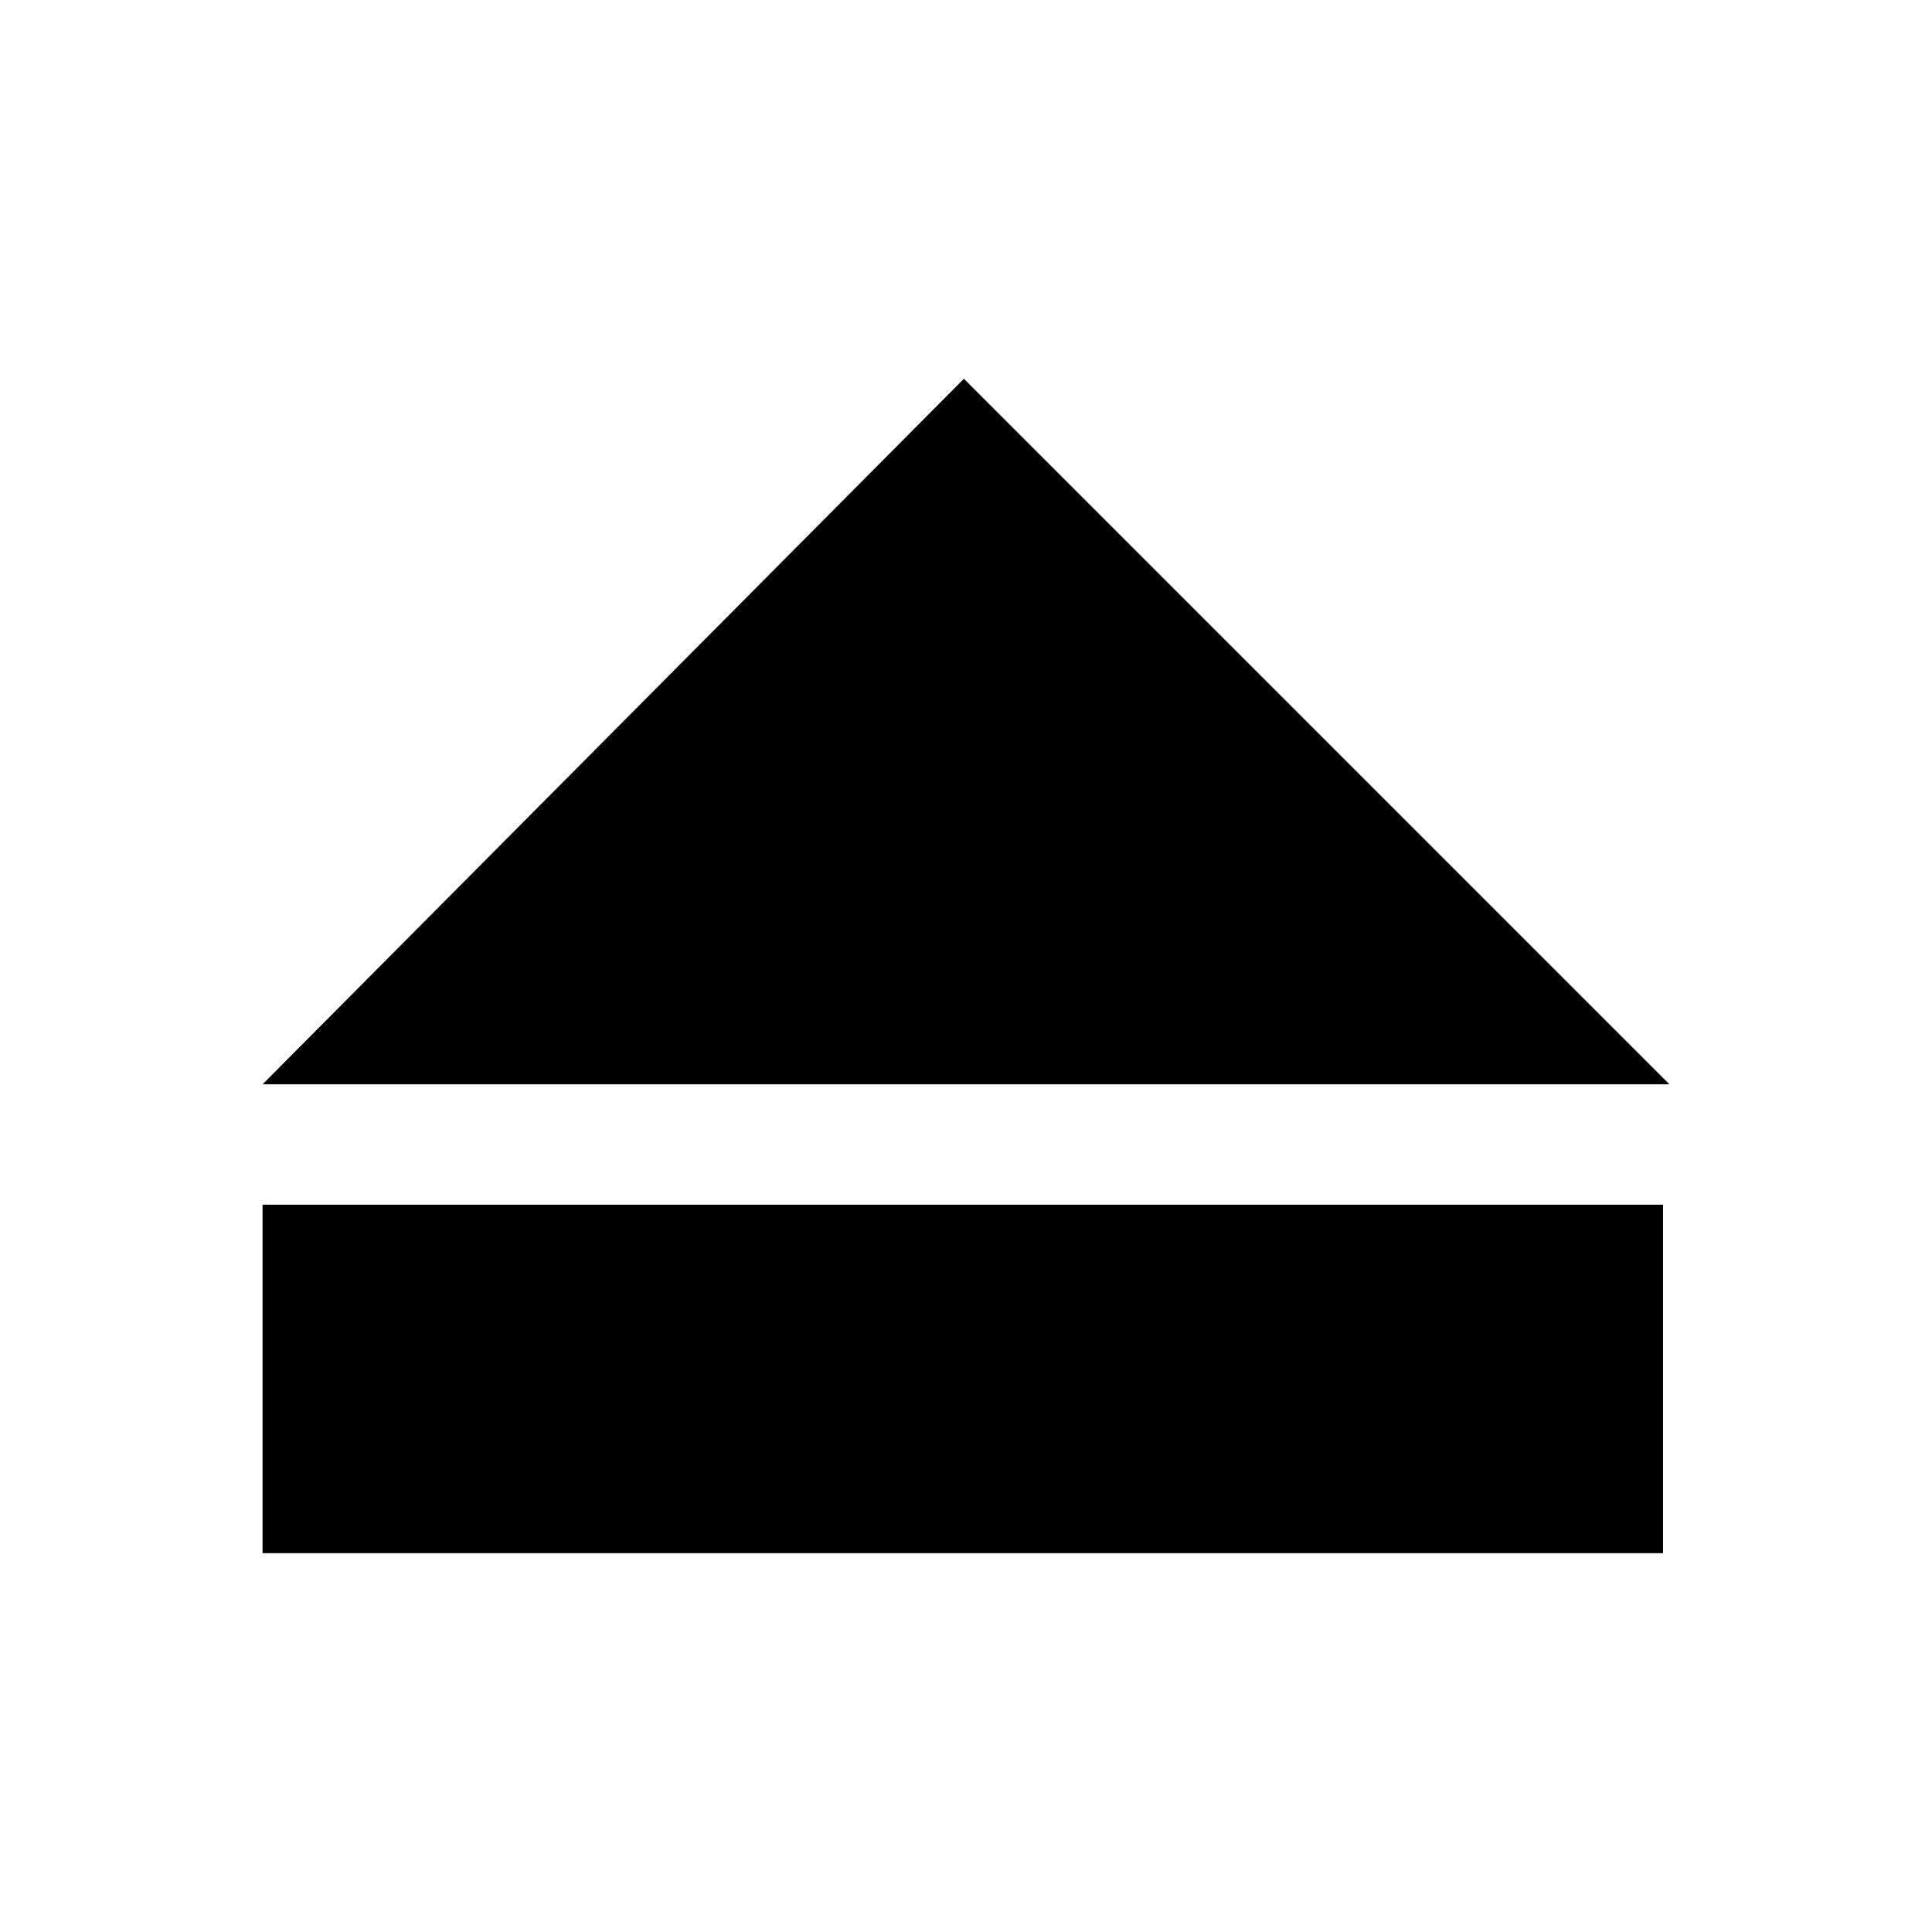
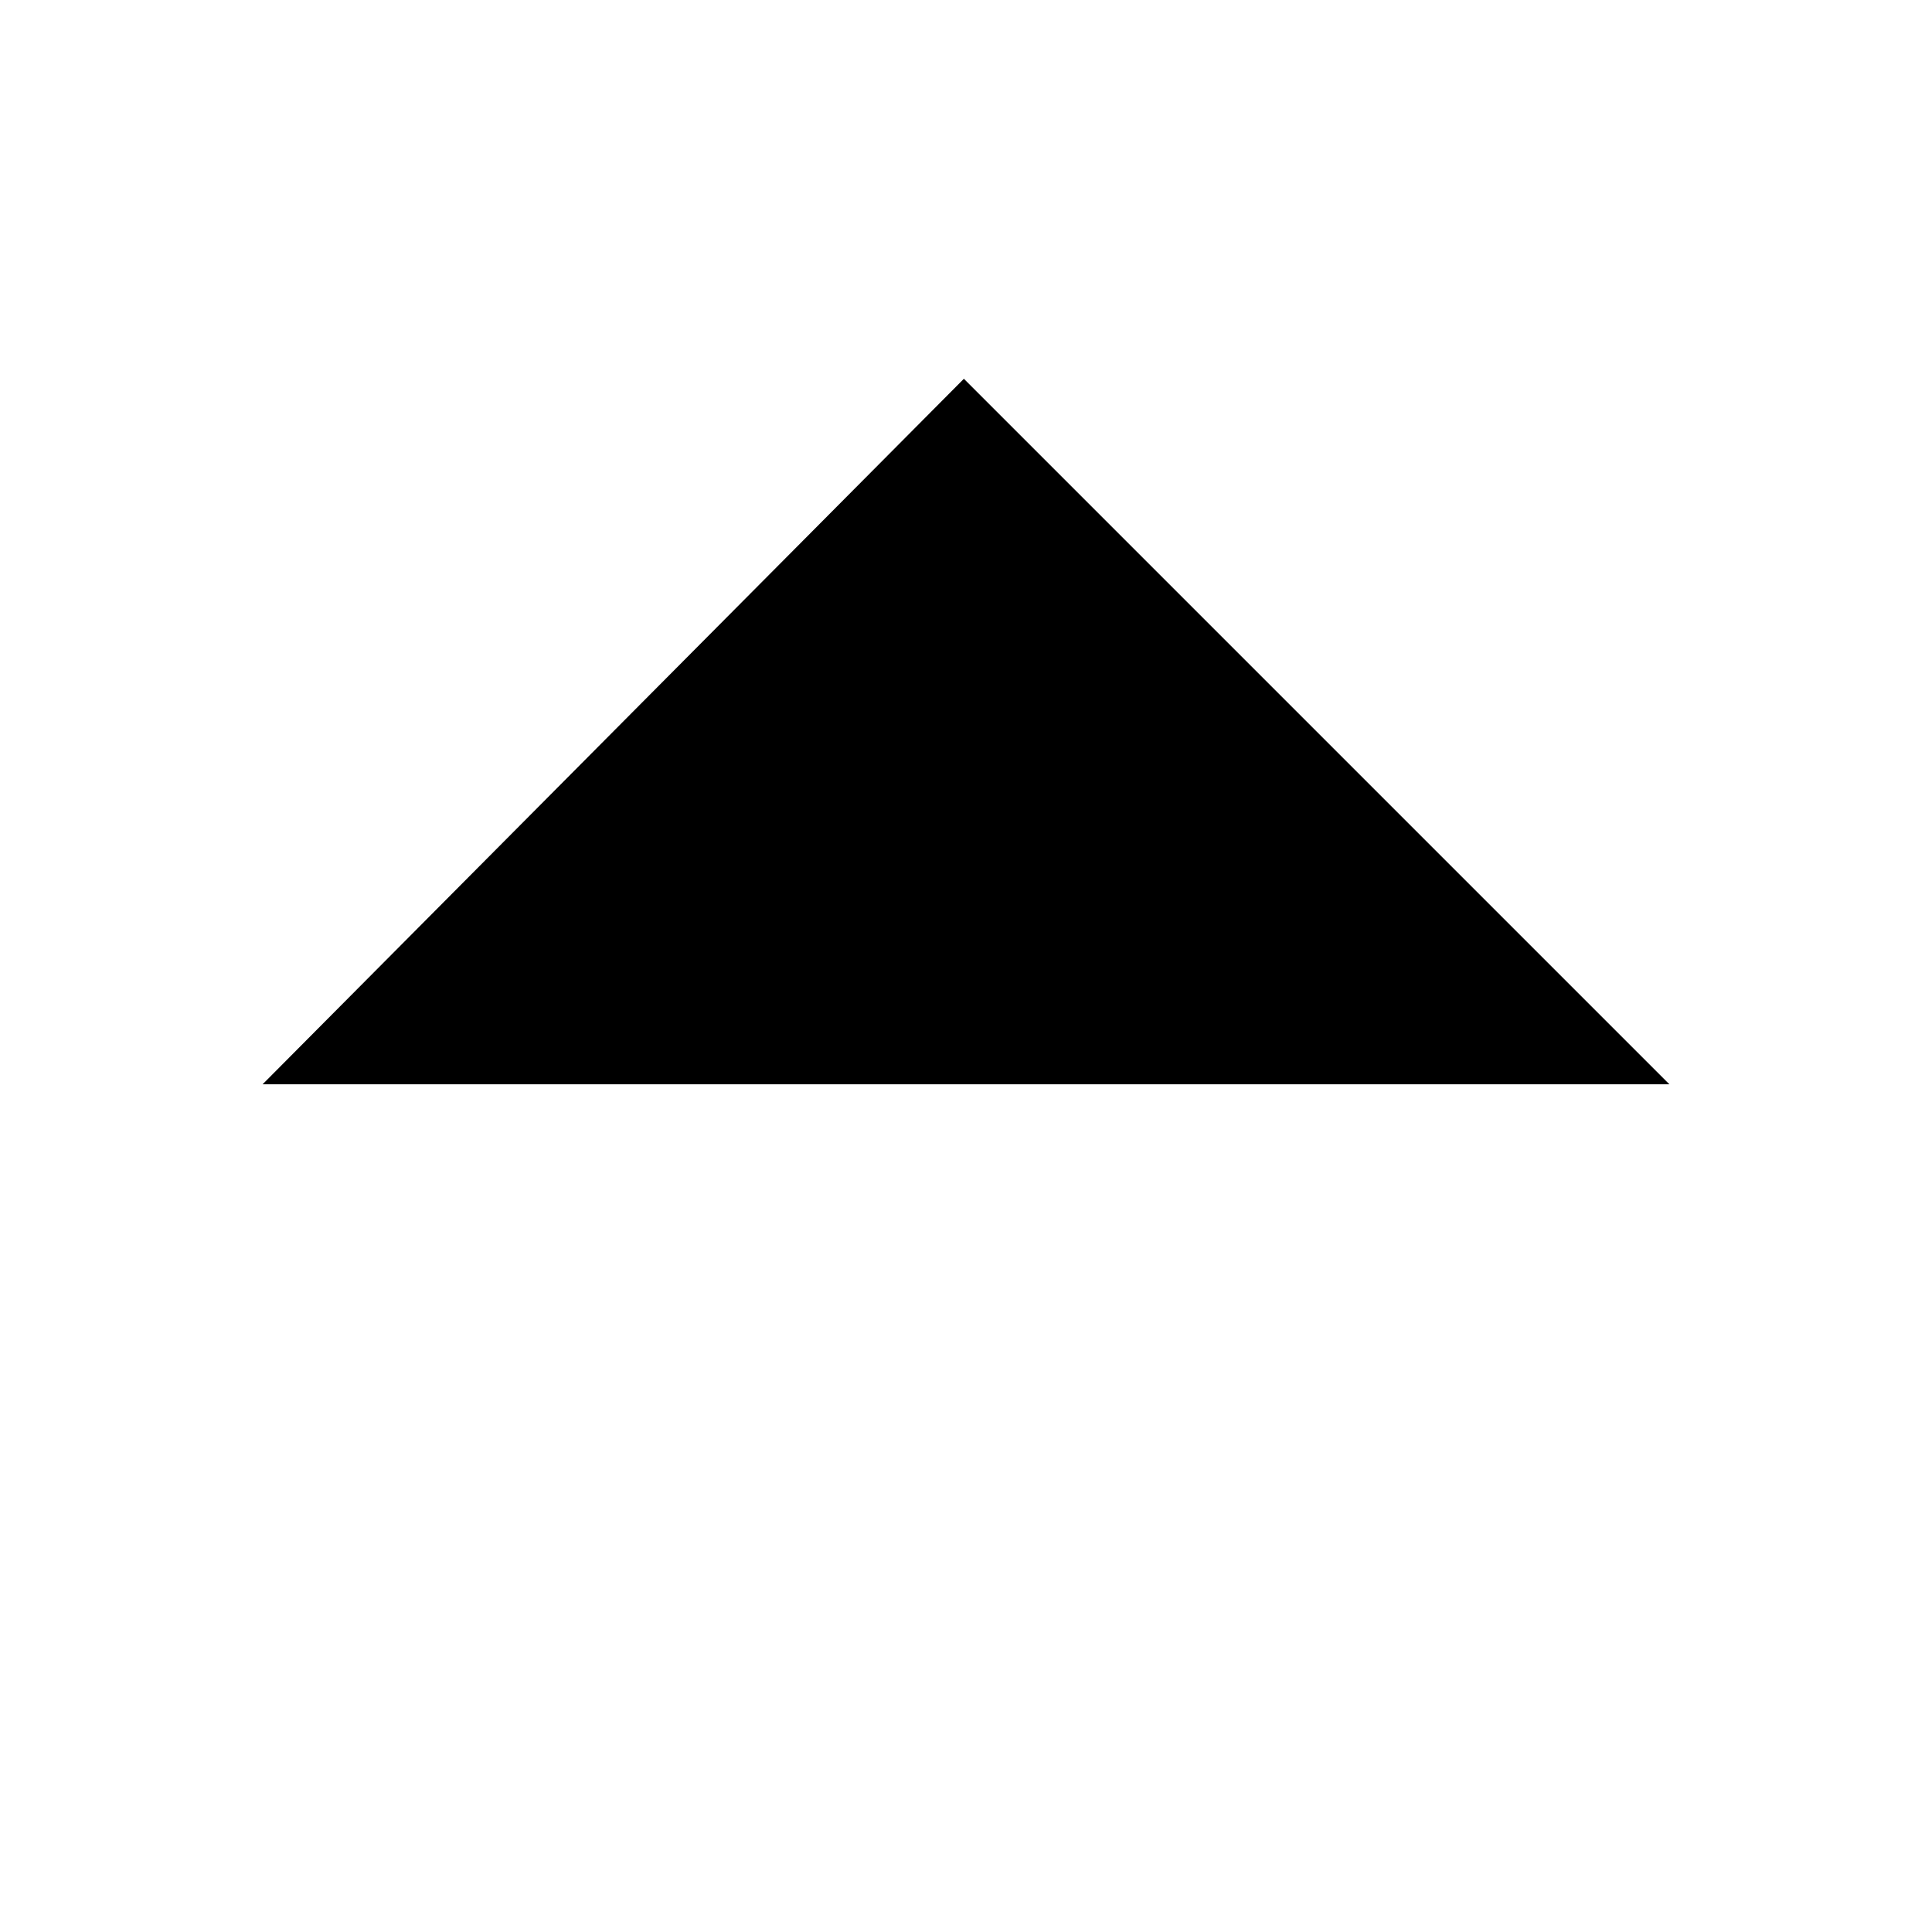
<svg xmlns="http://www.w3.org/2000/svg" fill="#000000" width="800px" height="800px" version="1.1" viewBox="144 144 512 512">
  <g>
-     <path d="m569.05 463.25s-0.559 0 0 0h-355.47v92.363h371.14v-92.363z" />
    <path d="m399.44 244.38 186.97 186.97h-372.82z" />
  </g>
</svg>